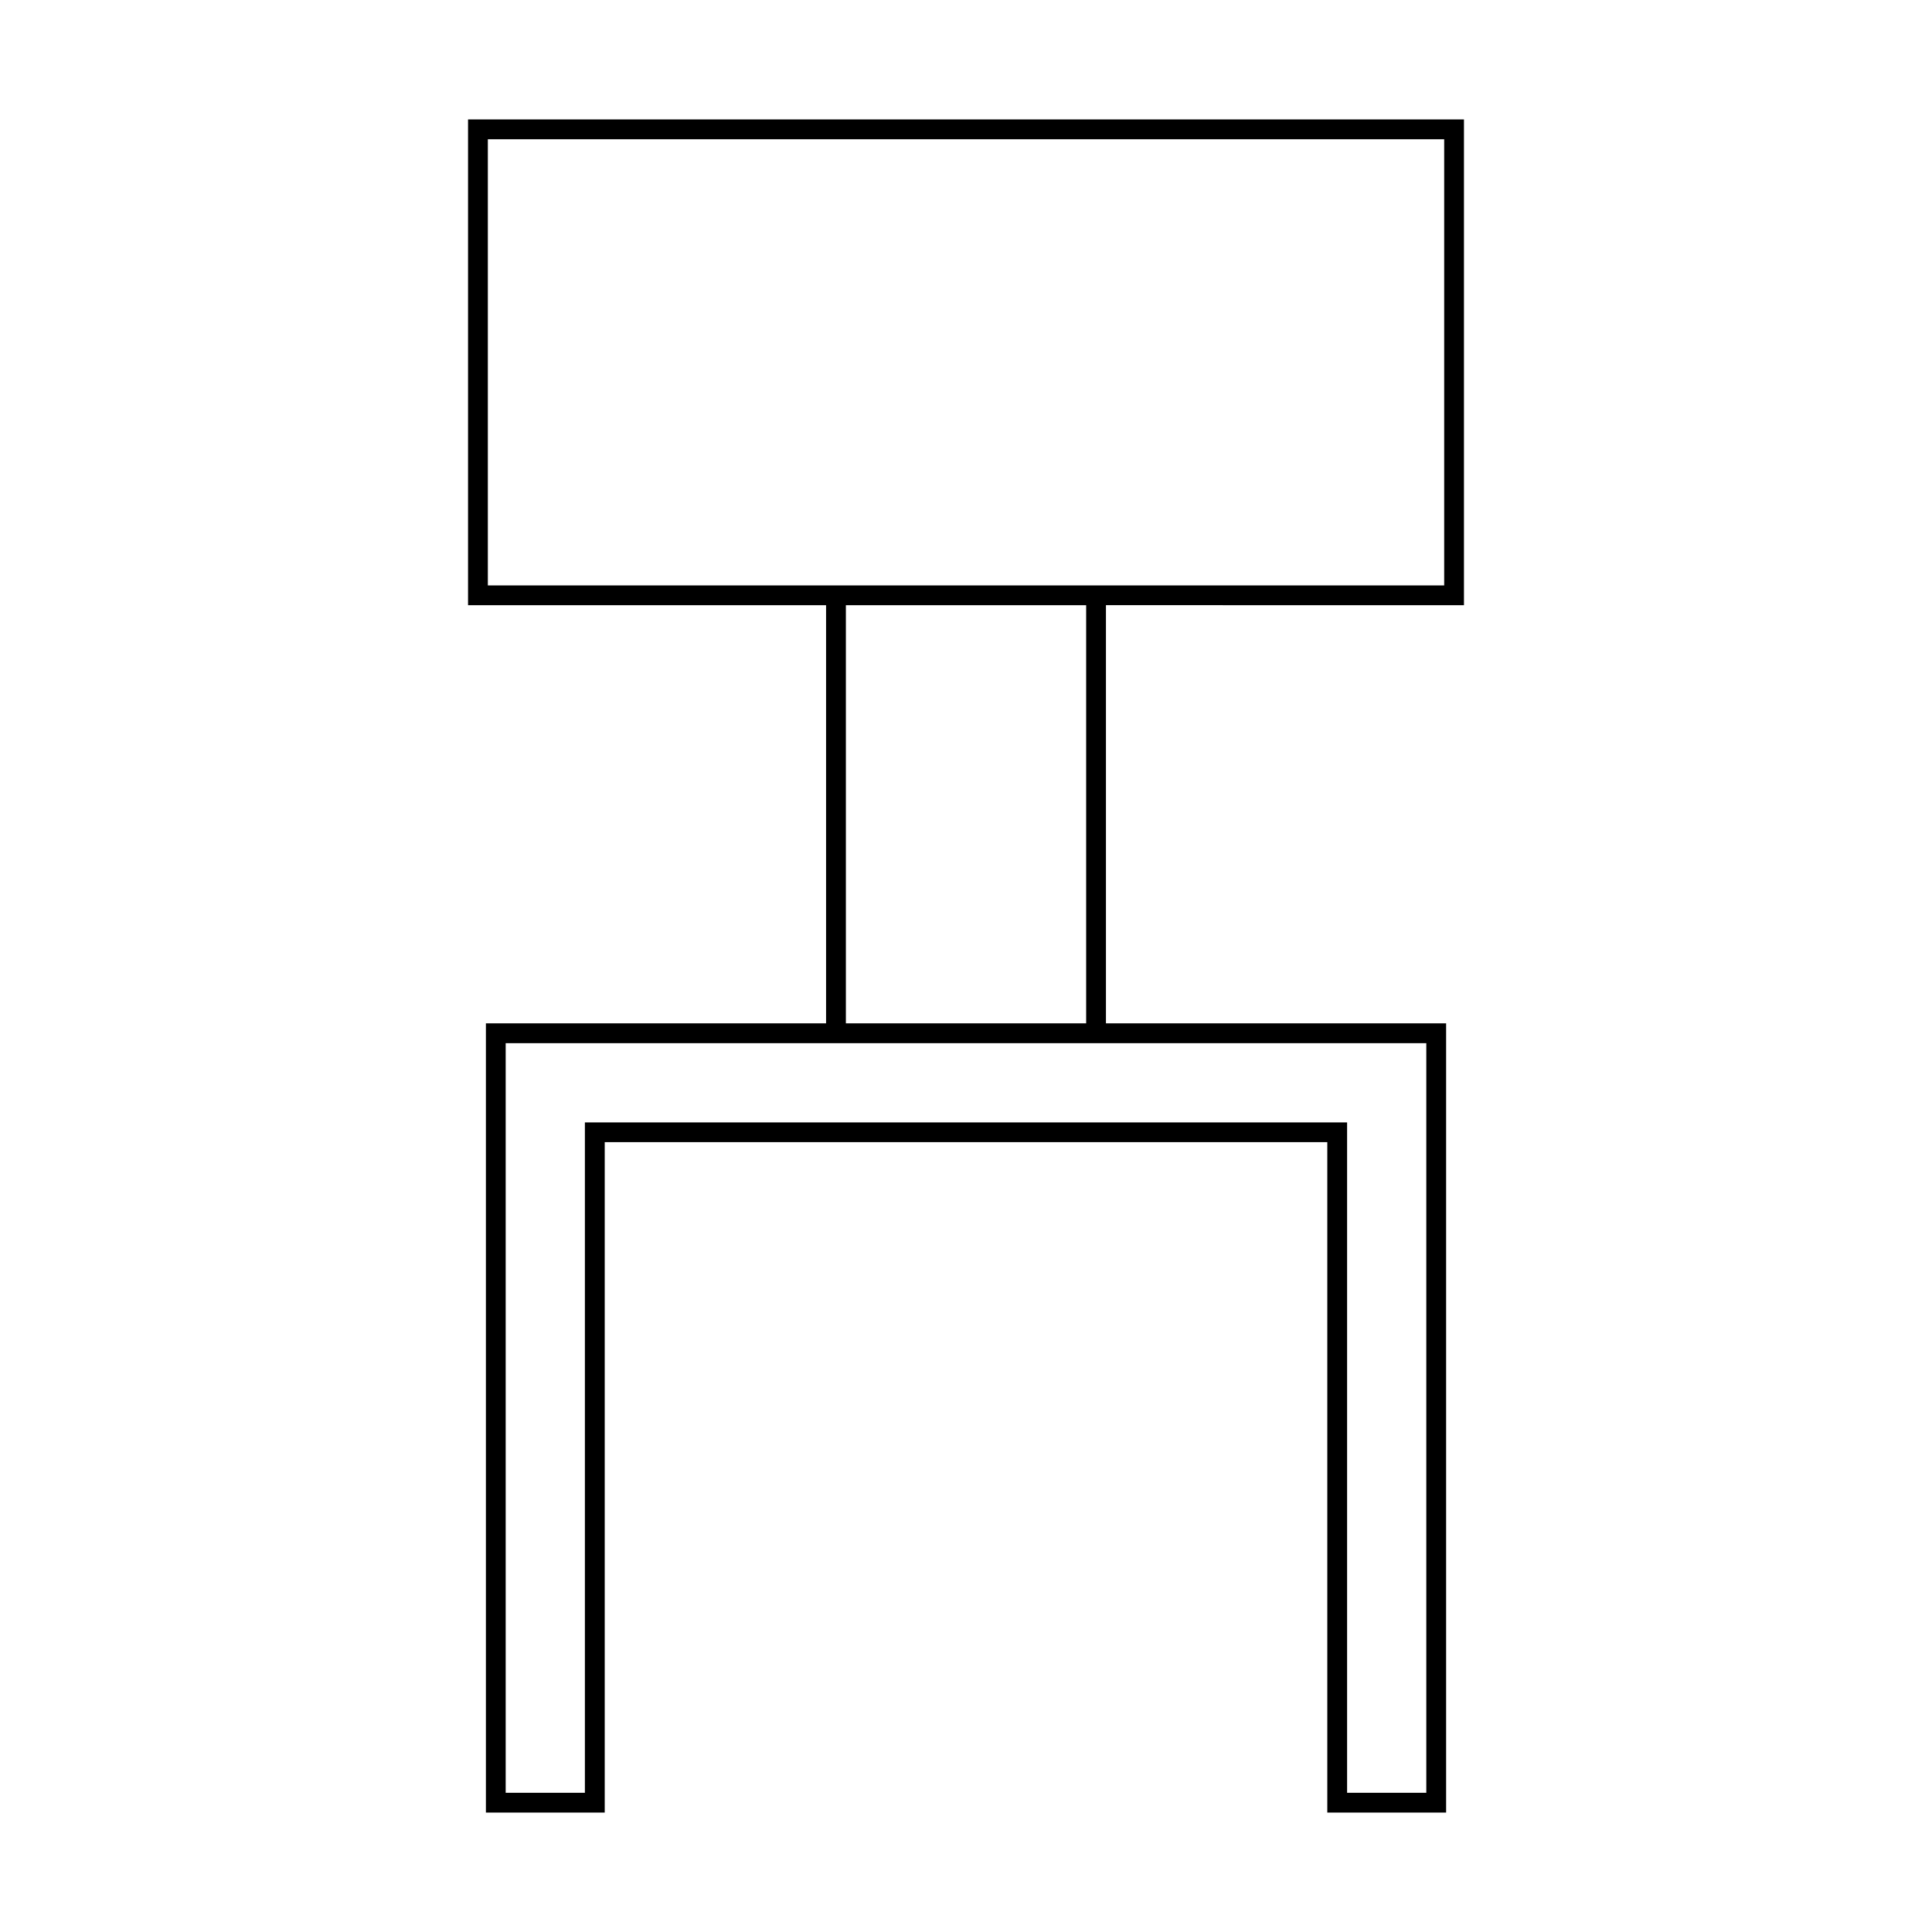
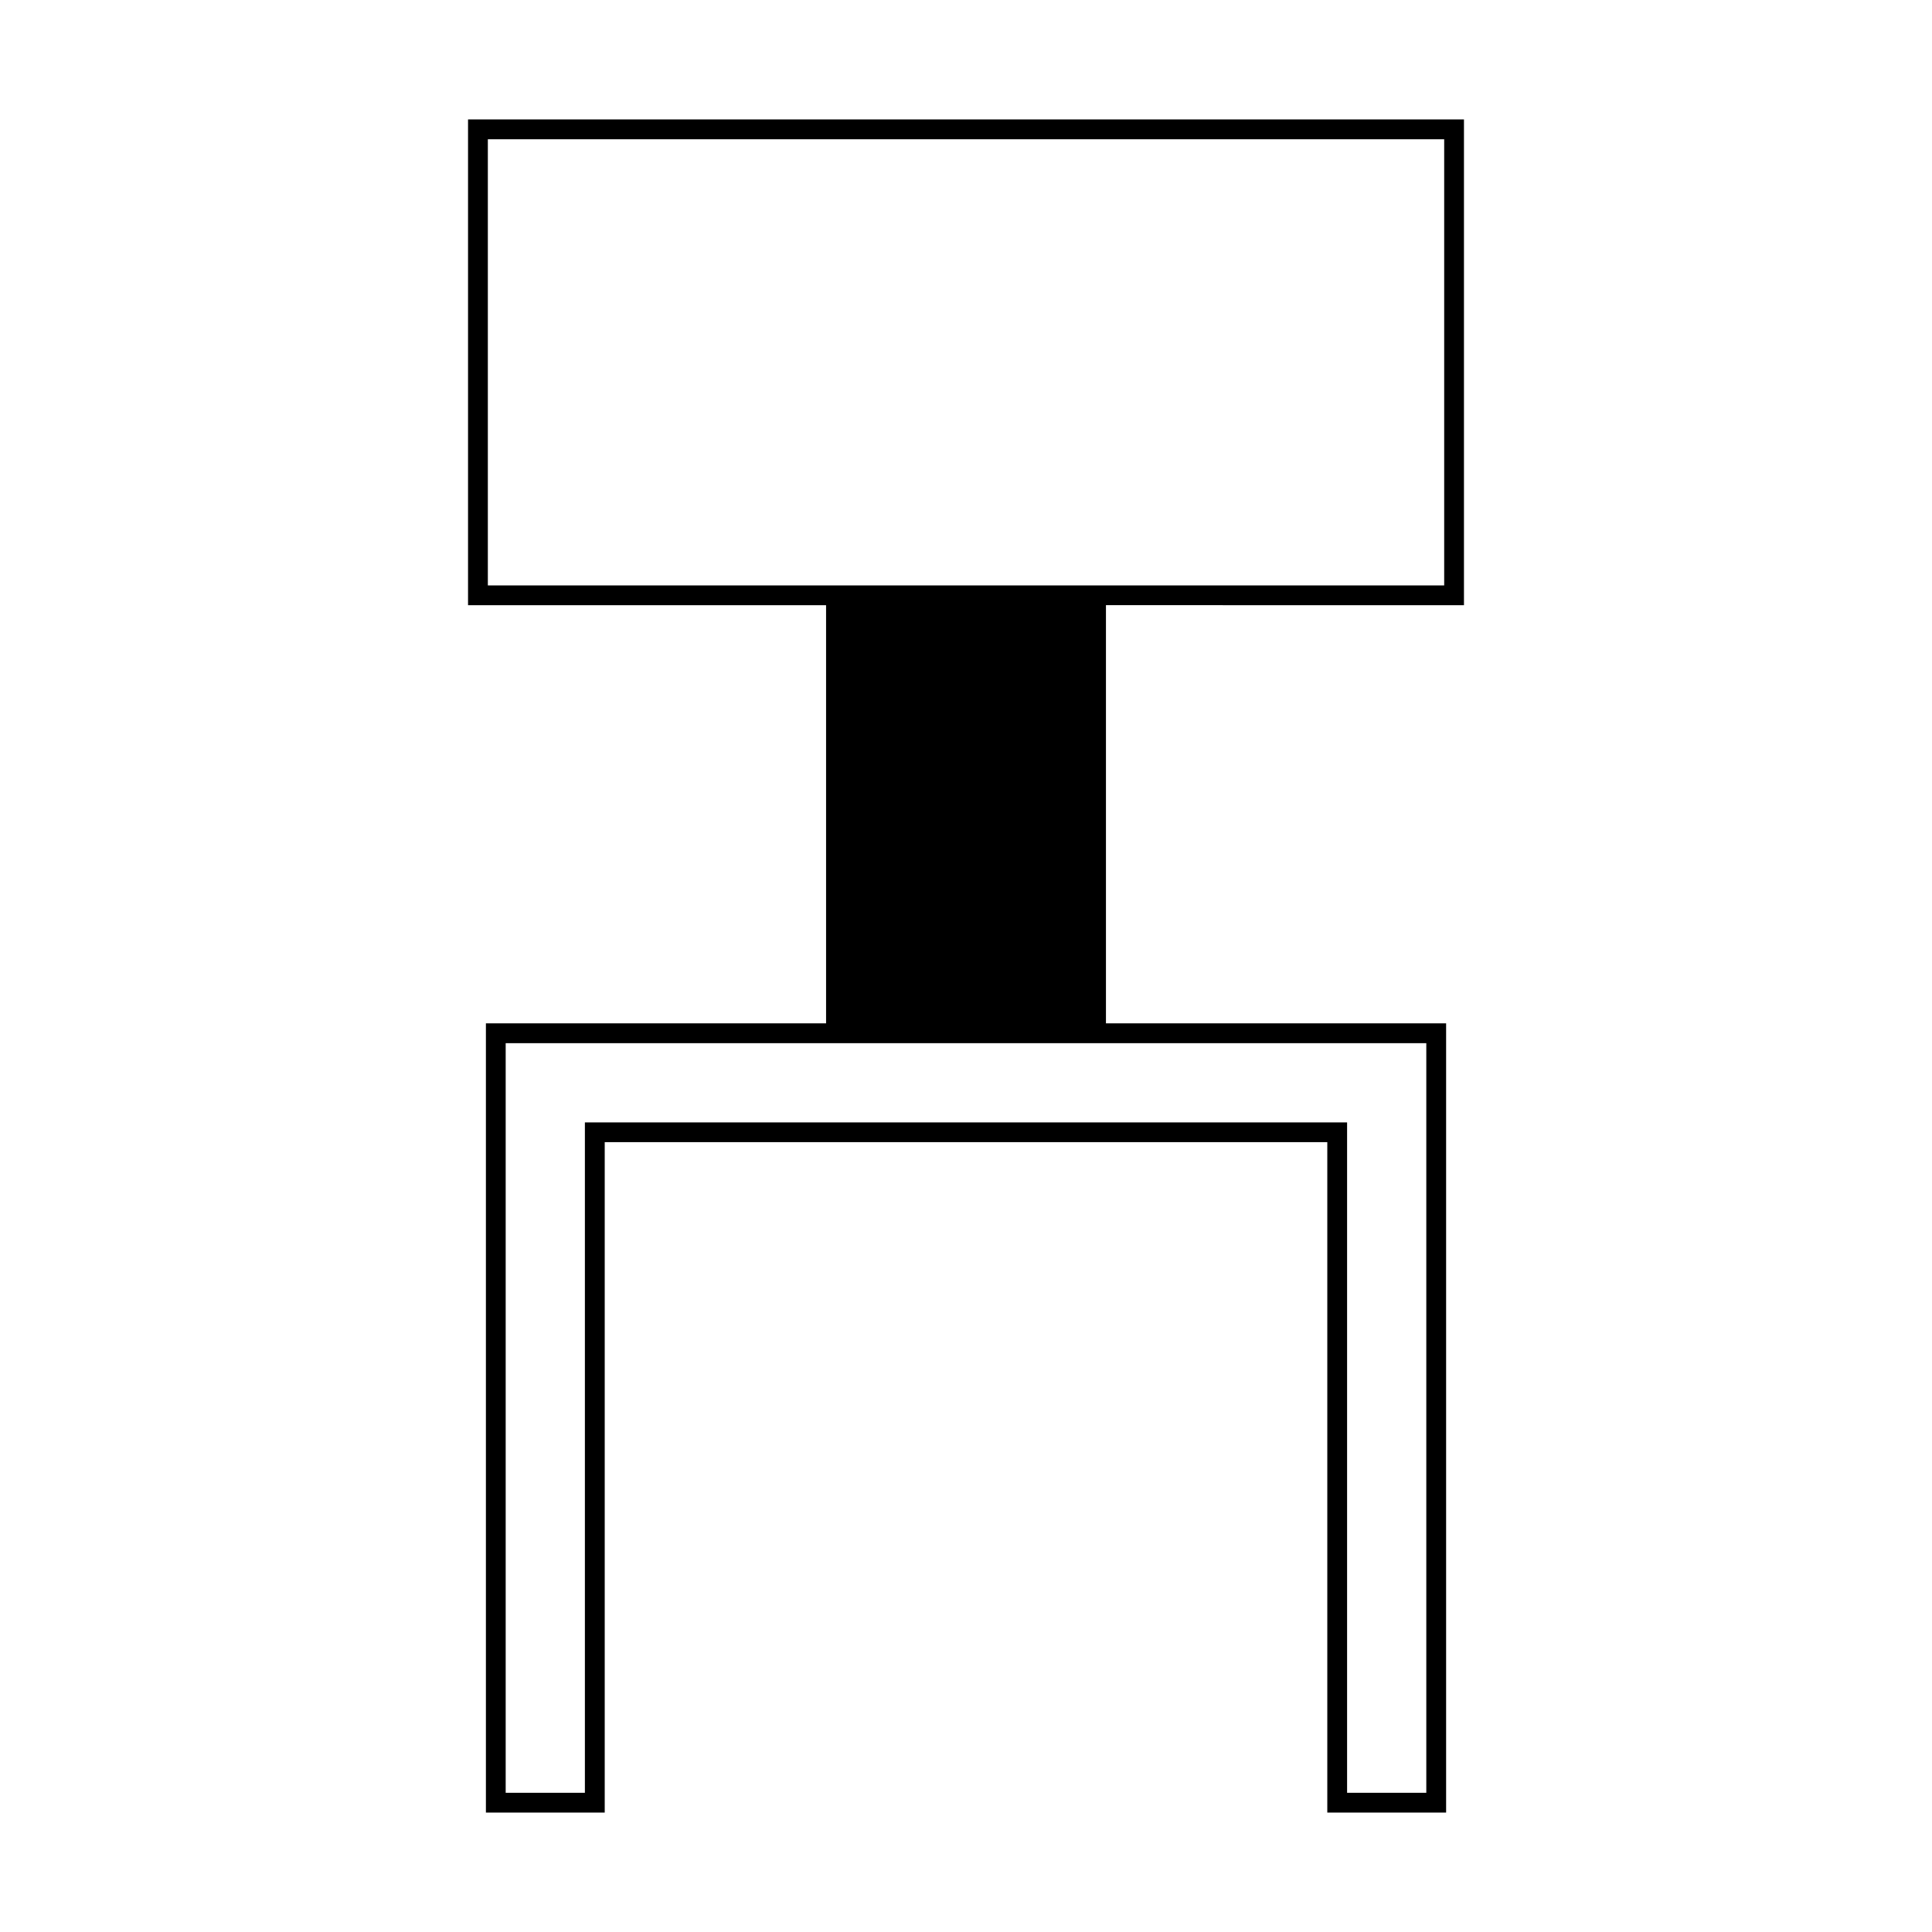
<svg xmlns="http://www.w3.org/2000/svg" fill="#000000" width="800px" height="800px" version="1.1" viewBox="144 144 512 512">
-   <path d="m472.16 304.38h59.805v-128.73h-263.93v128.73h94.883v110.82h-90.148v209.15h31.488v-177.67h191.49v177.67h31.488v-209.16h-90.148v-110.82zm5.246 116.07h44.578v198.66h-20.992v-177.66h-201.99v177.66h-20.992v-198.66zm-109.24-5.25v-110.82h63.676v110.82h-63.676zm63.668-116.06h-158.55v-118.24h253.44v118.24z" />
+   <path d="m472.16 304.38h59.805v-128.73h-263.93v128.73h94.883v110.82h-90.148v209.15h31.488v-177.67h191.49v177.67h31.488v-209.16h-90.148v-110.82zm5.246 116.07h44.578v198.66h-20.992v-177.66h-201.99v177.66h-20.992v-198.66zm-109.24-5.25v-110.82h63.676h-63.676zm63.668-116.06h-158.55v-118.24h253.44v118.24z" />
</svg>